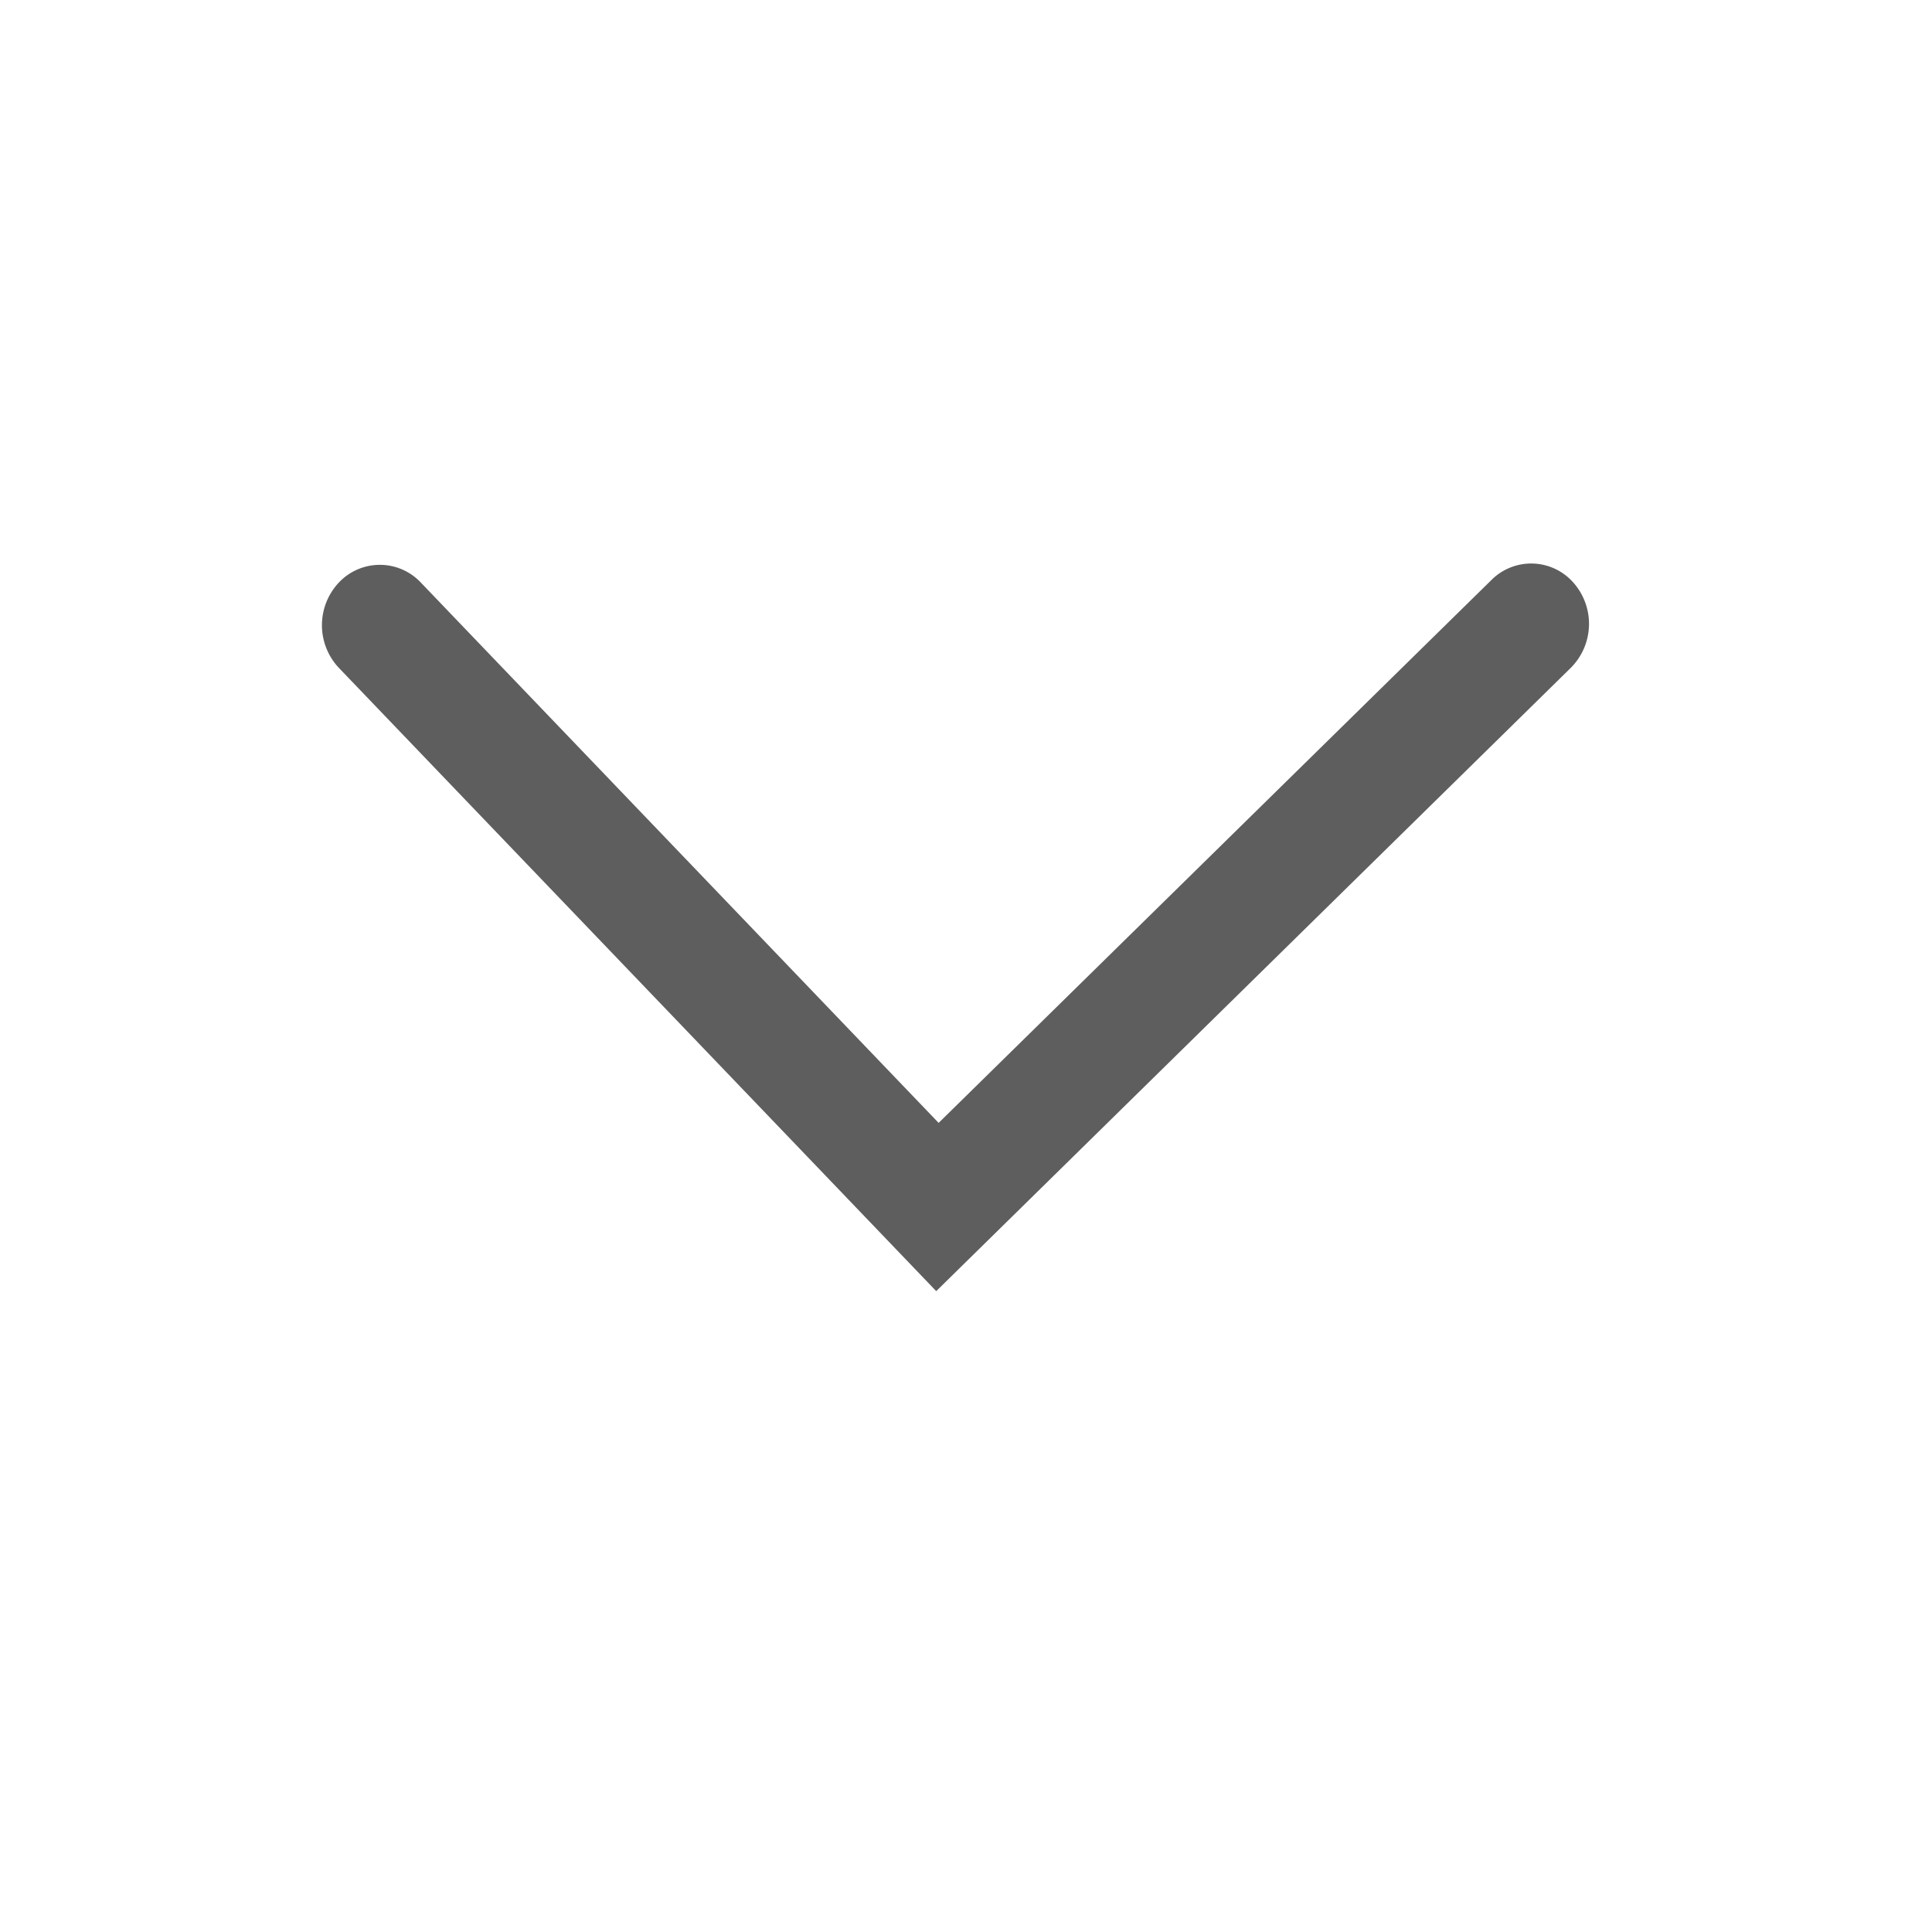
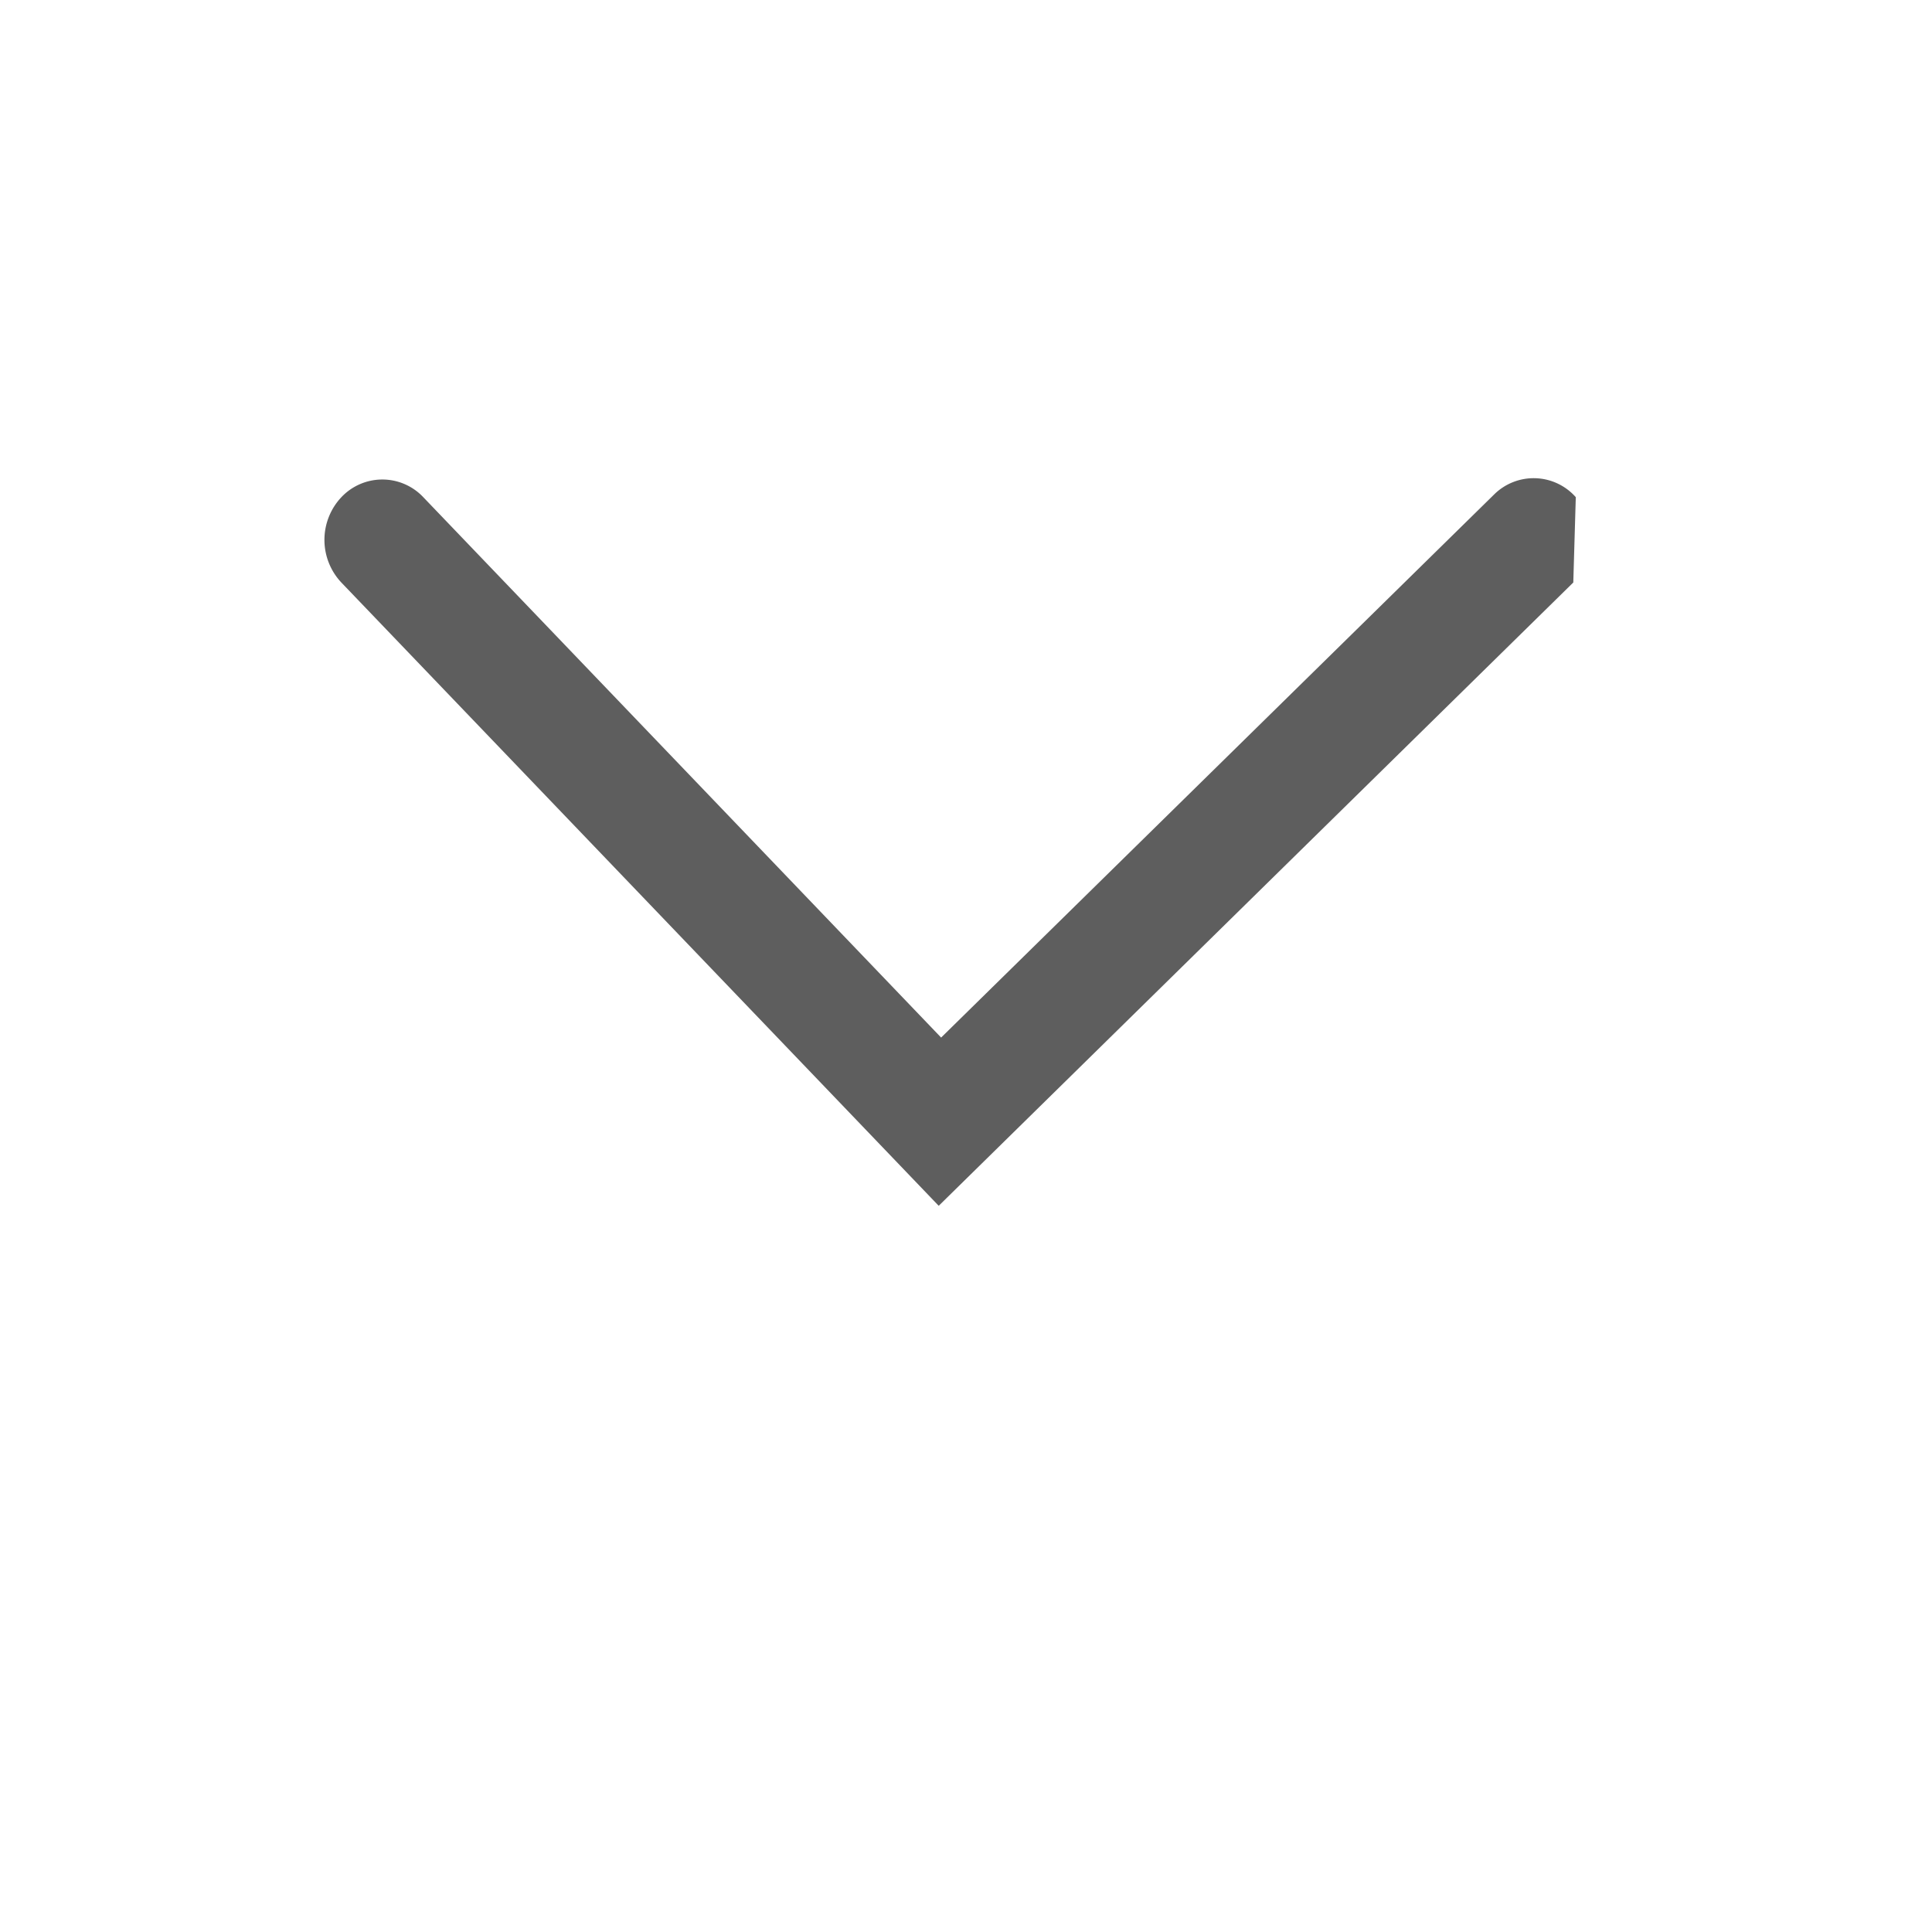
<svg viewBox="0 0 24 24" fill="currentColor" width="1em" height="1em" data-ux="Icon" data-aid="chevronDown" class="x-el x-el-svg c2-1 c2-2 c2-r c2-s c2-65 c2-66 c2-v c2-3 c2-4 c2-5 c2-6 c2-7 c2-8" style="color: rgb(94, 94, 94);">
-   <path fill-rule="evenodd" d="M19.544 7.236a.773.773 0 0 1-.031 1.06l-7.883 7.743-7.42-7.742a.773.773 0 0 1 0-1.061.699.699 0 0 1 1.017 0l6.433 6.713 6.868-6.745a.698.698 0 0 1 1.016.032" />
+   <path fill-rule="evenodd" d="M19.544 7.236l-7.883 7.743-7.42-7.742a.773.773 0 0 1 0-1.061.699.699 0 0 1 1.017 0l6.433 6.713 6.868-6.745a.698.698 0 0 1 1.016.032" />
</svg>